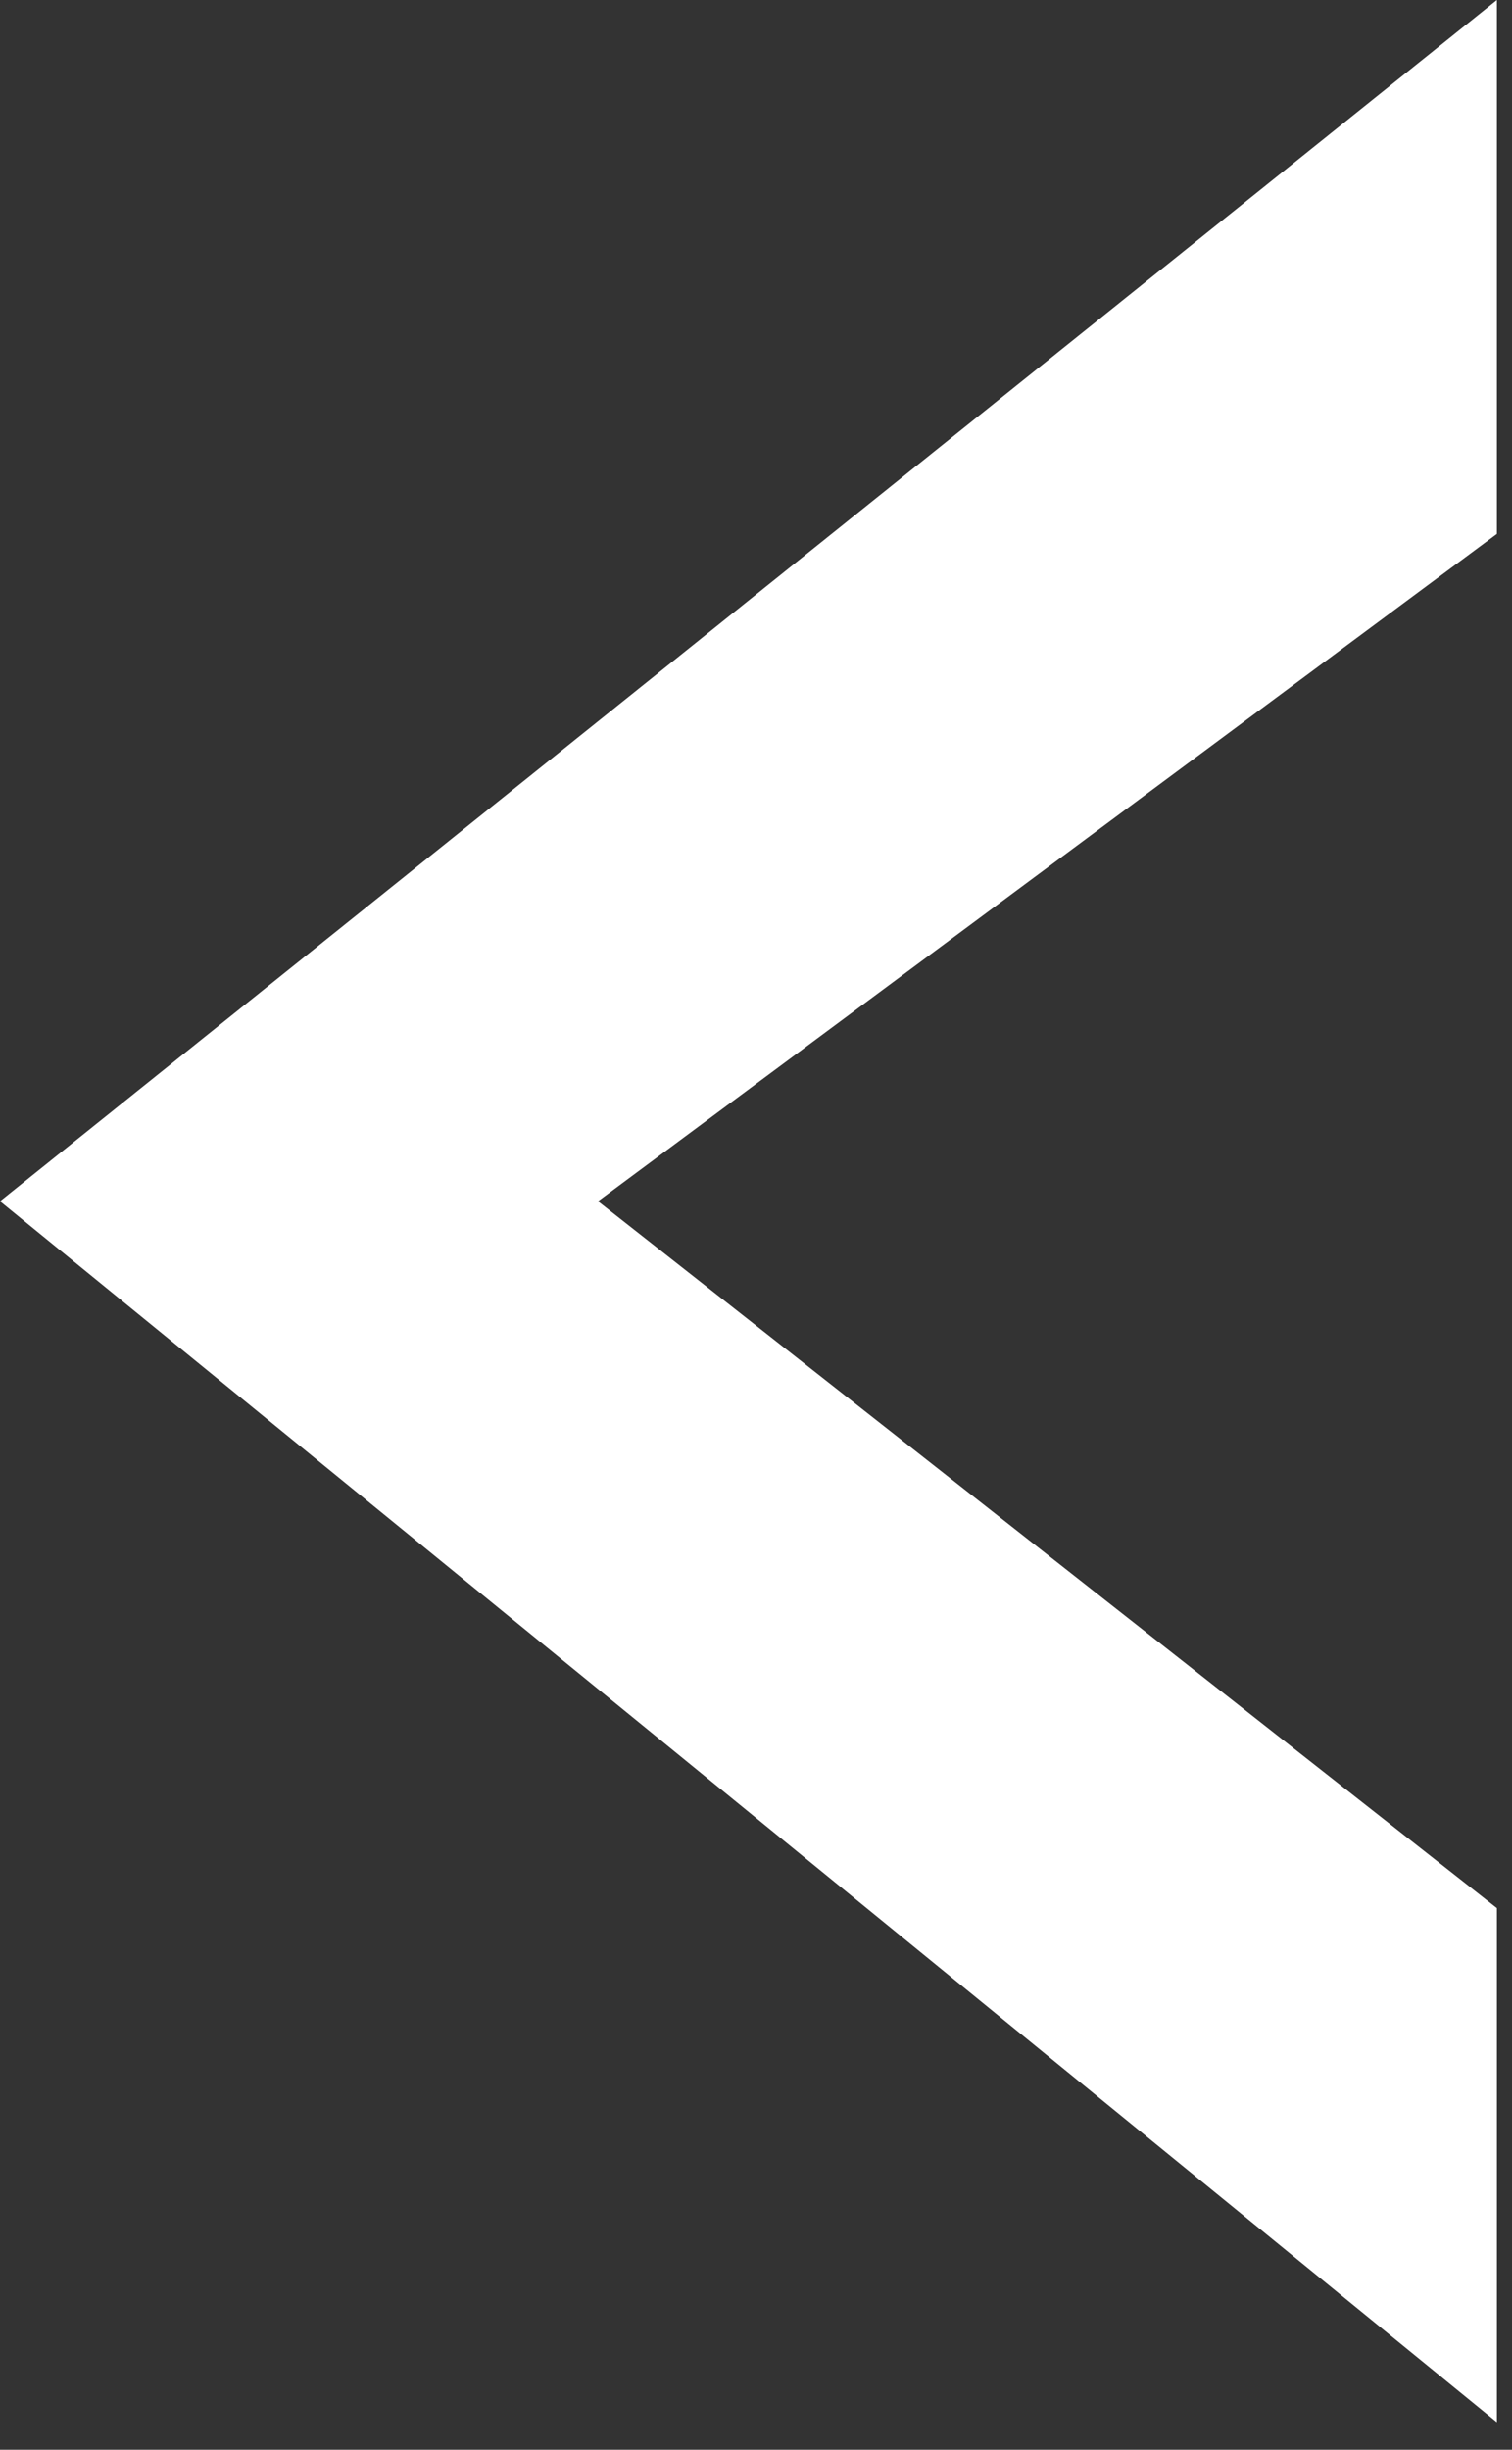
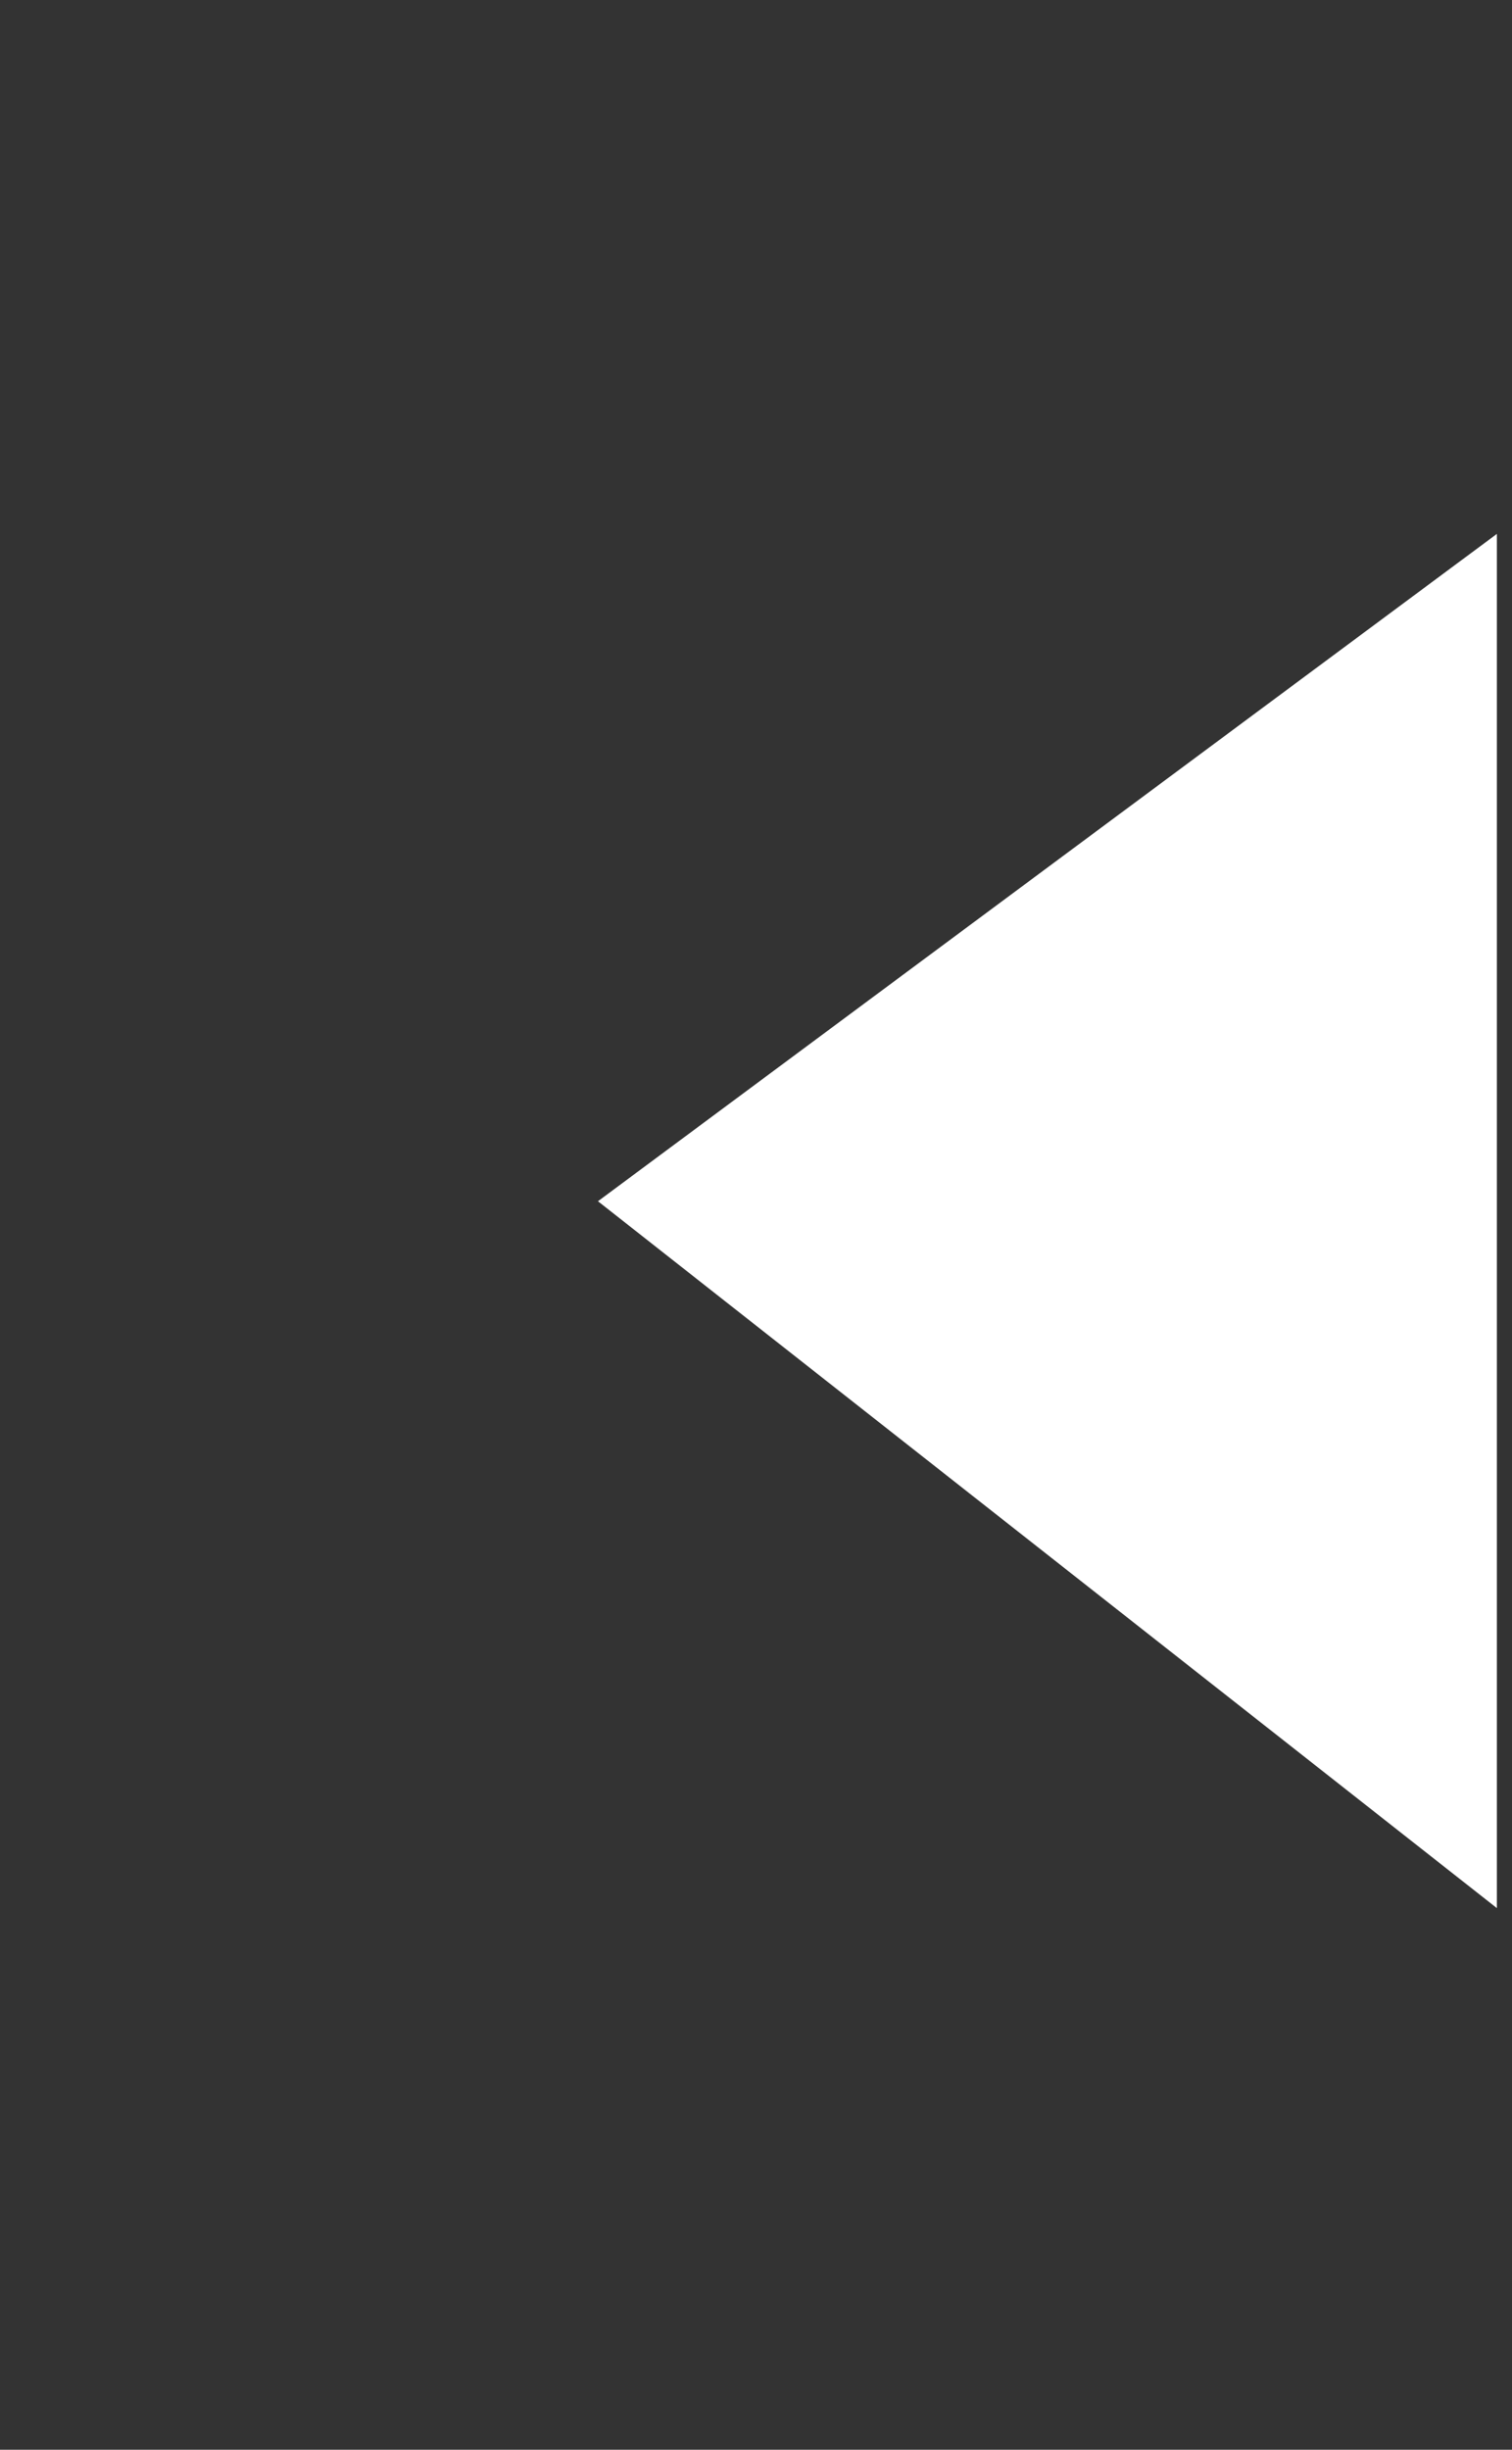
<svg xmlns="http://www.w3.org/2000/svg" width="100%" height="100%" viewBox="0 0 42 68" version="1.1" xml:space="preserve" style="fill-rule:evenodd;clip-rule:evenodd;stroke-linejoin:round;stroke-miterlimit:2;">
  <rect x="0" y="0" width="42" height="68" fill="#333333" stroke="none" />
  <g transform="matrix(-1,-1.22465e-16,1.22465e-16,-1,1683.81,343.2)">
-     <path d="M1642.23,343.2L1642.23,328.38L1667.2,309.856L1642.23,290.235L1642.23,275.964L1683.81,309.856L1642.23,343.2Z" style="fill:white;fill-rule:nonzero;" />
+     <path d="M1642.23,343.2L1642.23,328.38L1667.2,309.856L1642.23,290.235L1642.23,275.964L1642.23,343.2Z" style="fill:white;fill-rule:nonzero;" />
  </g>
</svg>